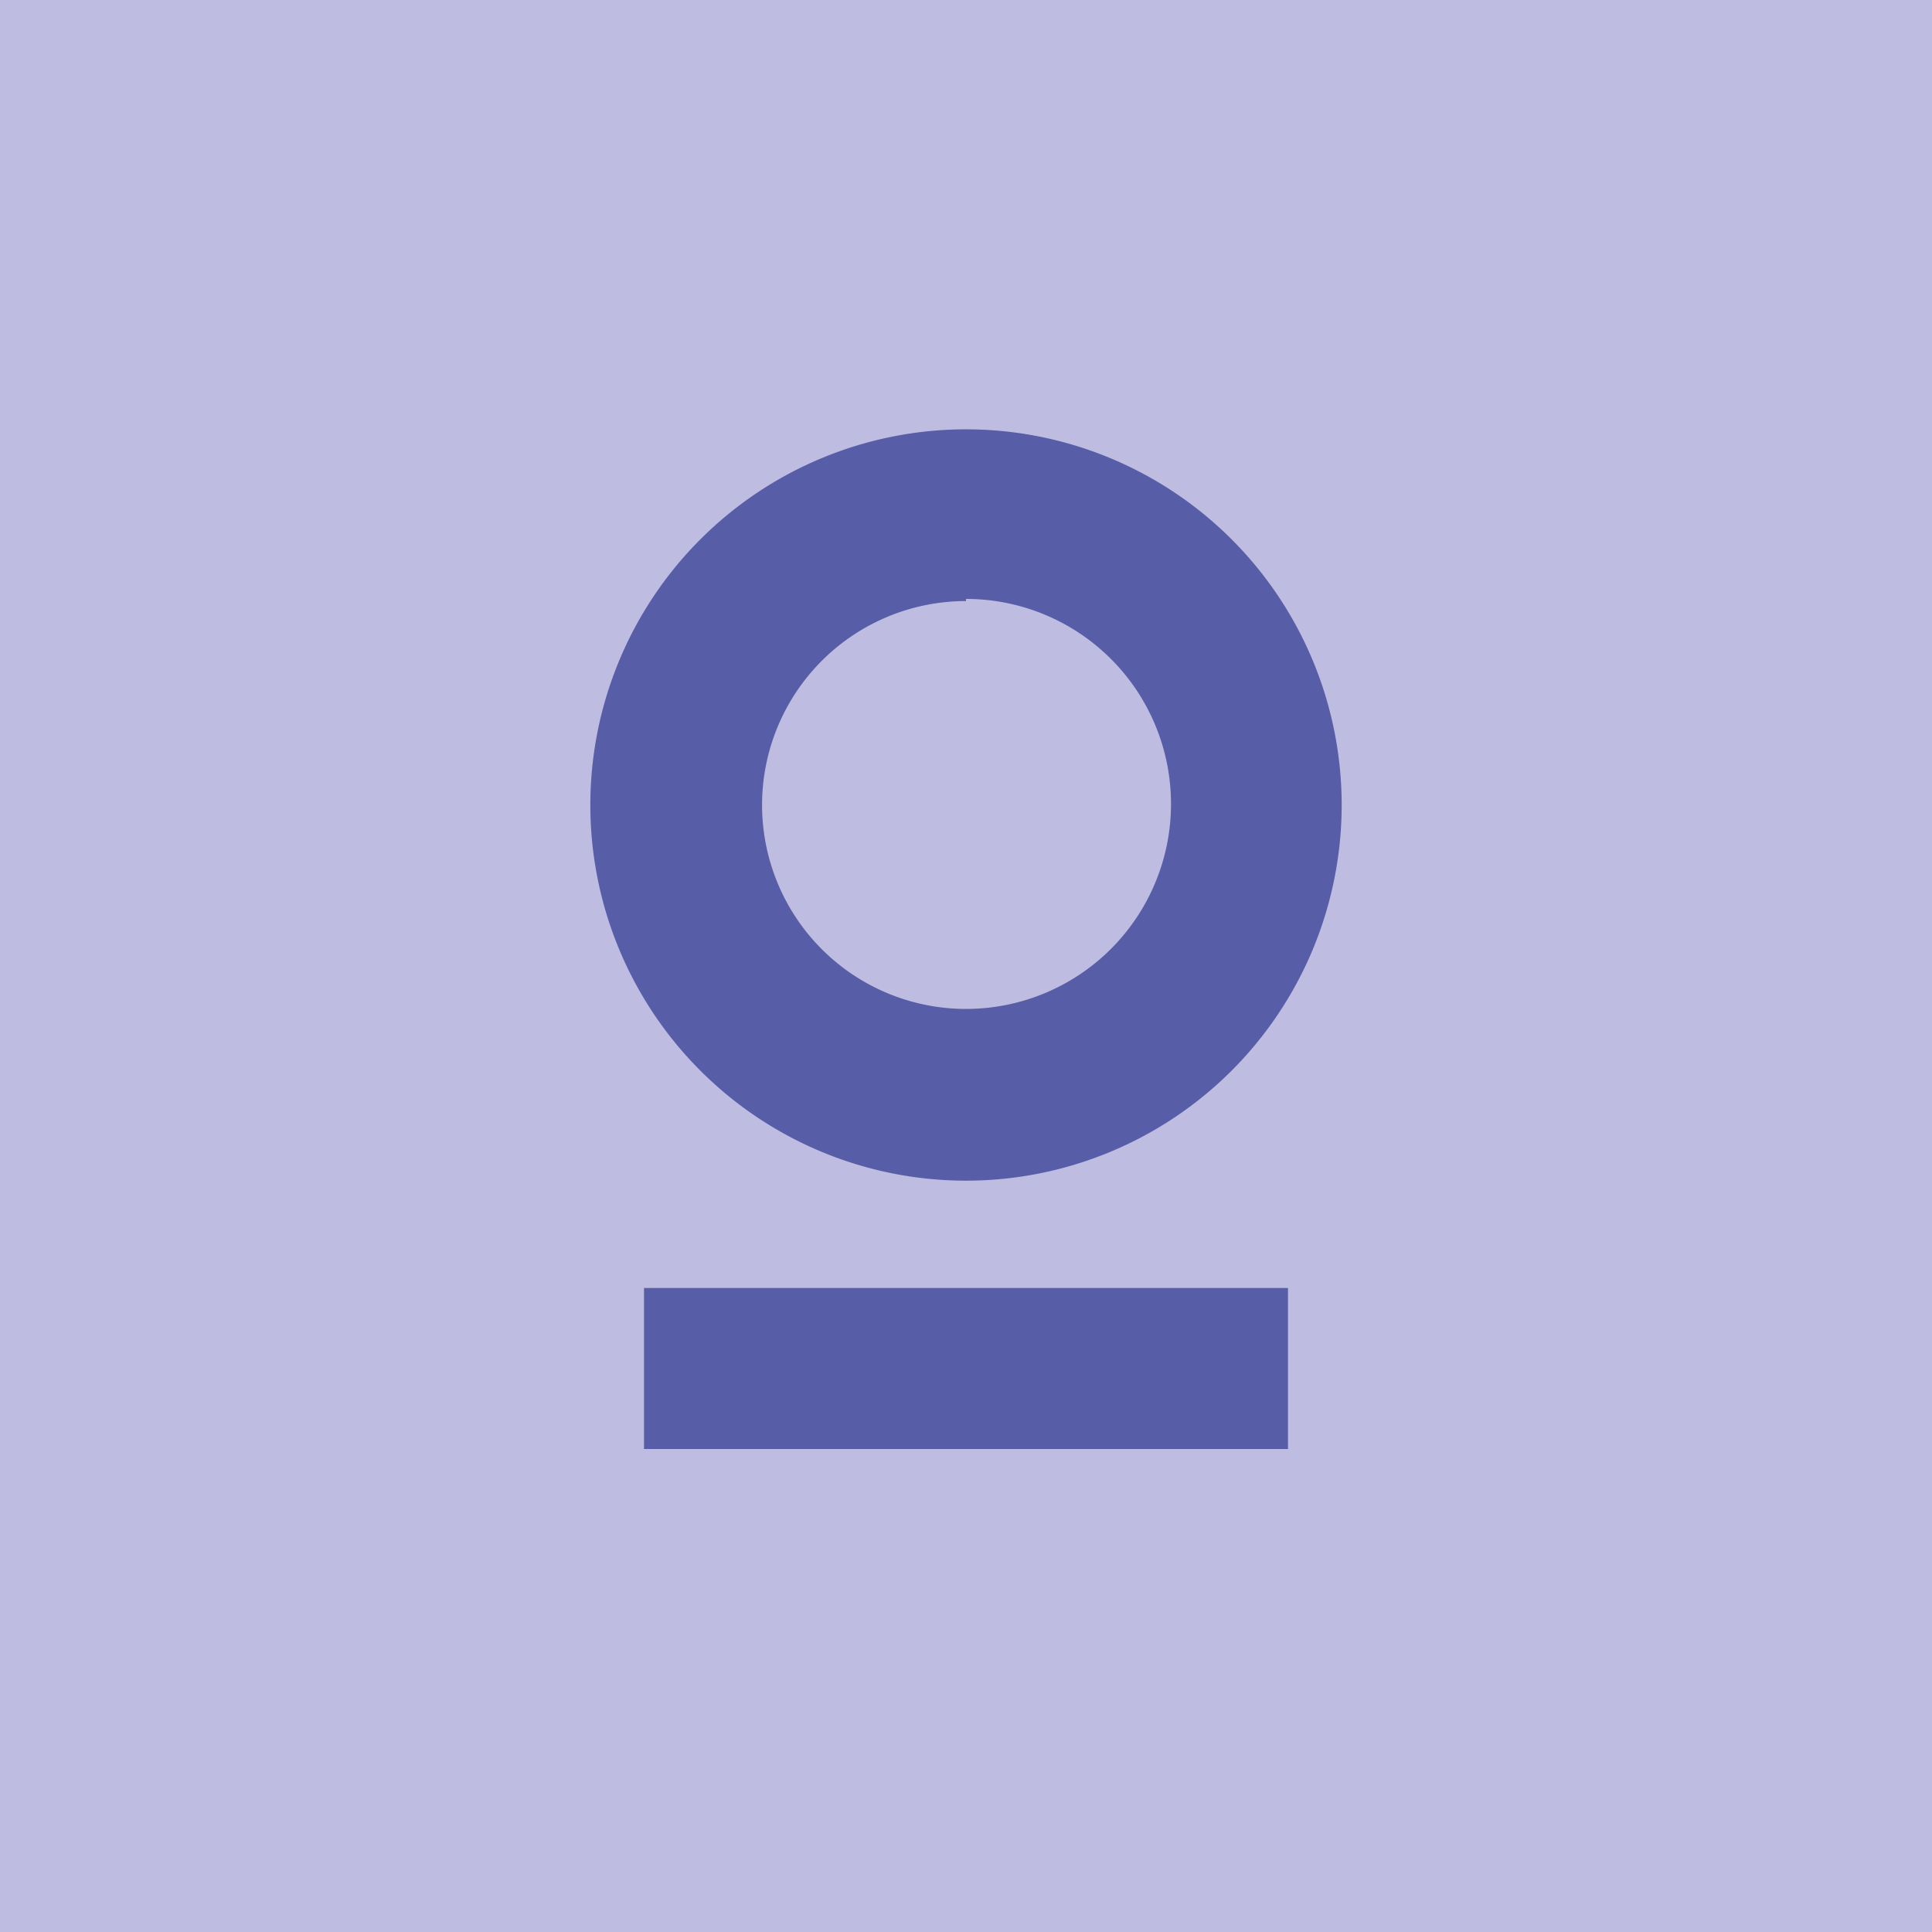
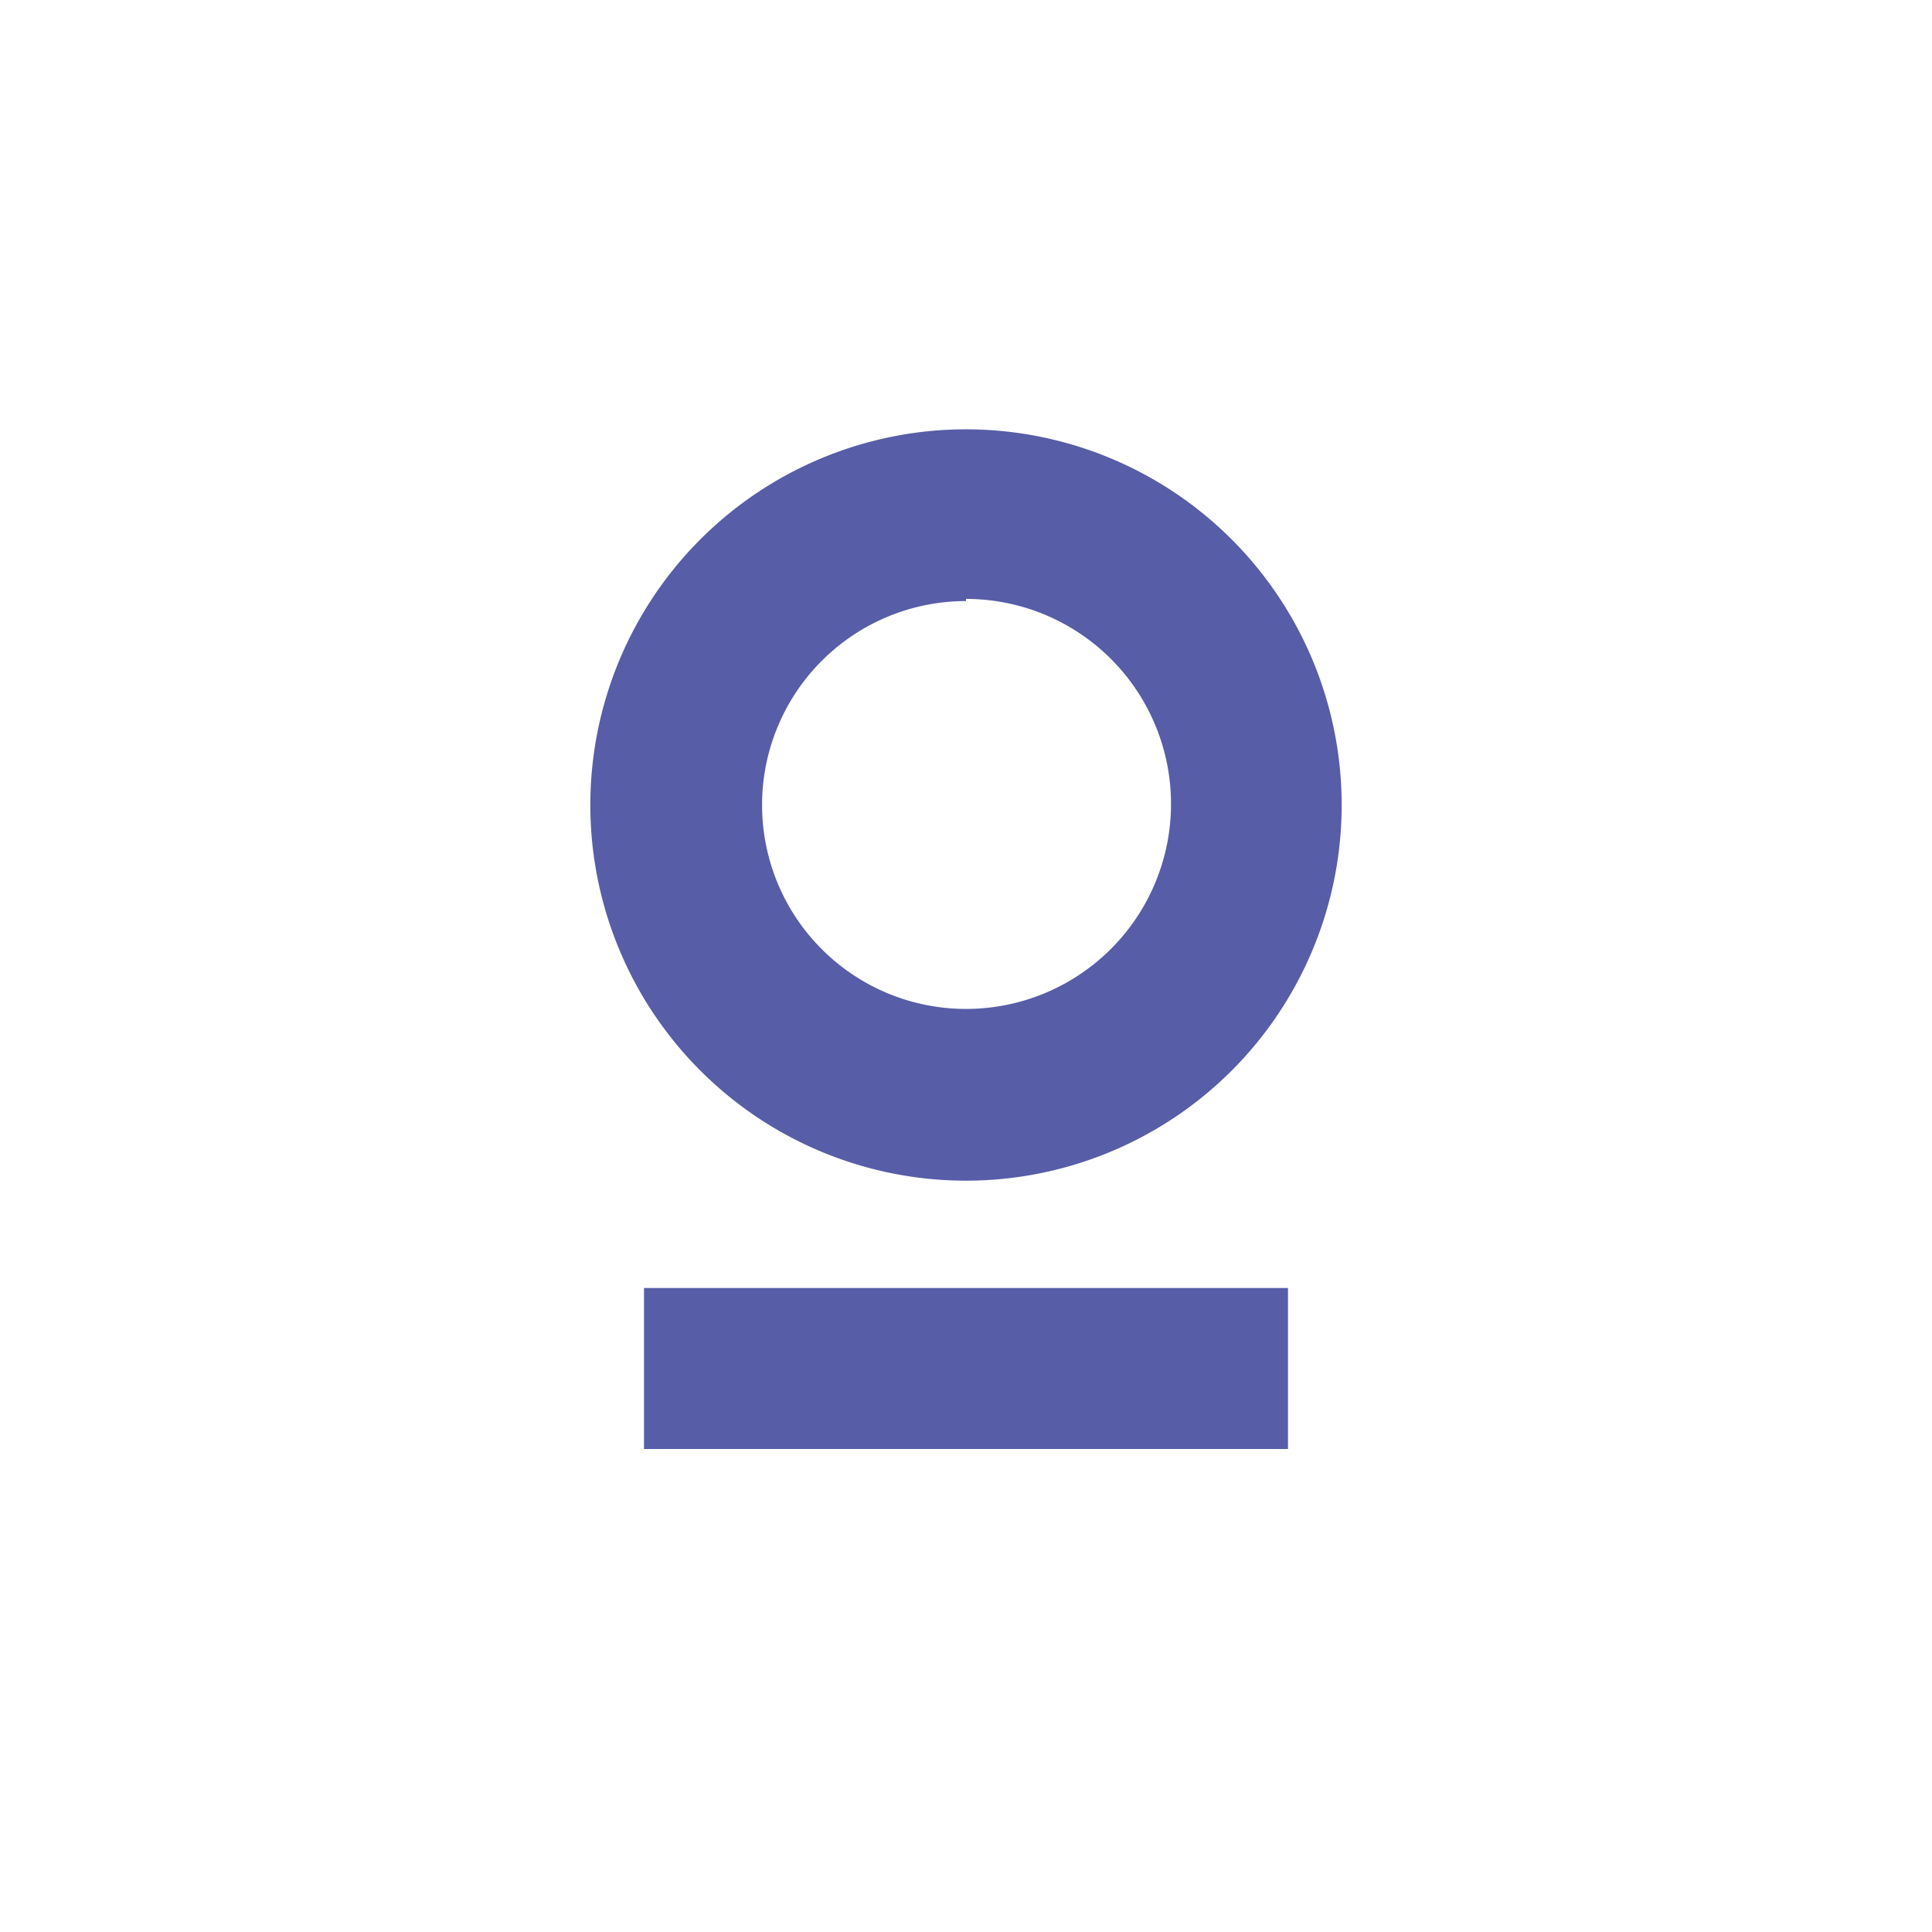
<svg xmlns="http://www.w3.org/2000/svg" width="18" height="18" viewBox="0 0 18 18">
-   <path fill="#BEBCE1" d="M0 0h18v18H0z" />
  <path d="M12 13.5H6V12h6v1.5ZM9 4a3.5 3.5 0 1 1 0 7 3.5 3.5 0 0 1 0-7Zm0 1.6A1.9 1.9 0 1 0 9 9.4a1.9 1.9 0 0 0 0-3.82Z" fill="#575DA7" />
</svg>